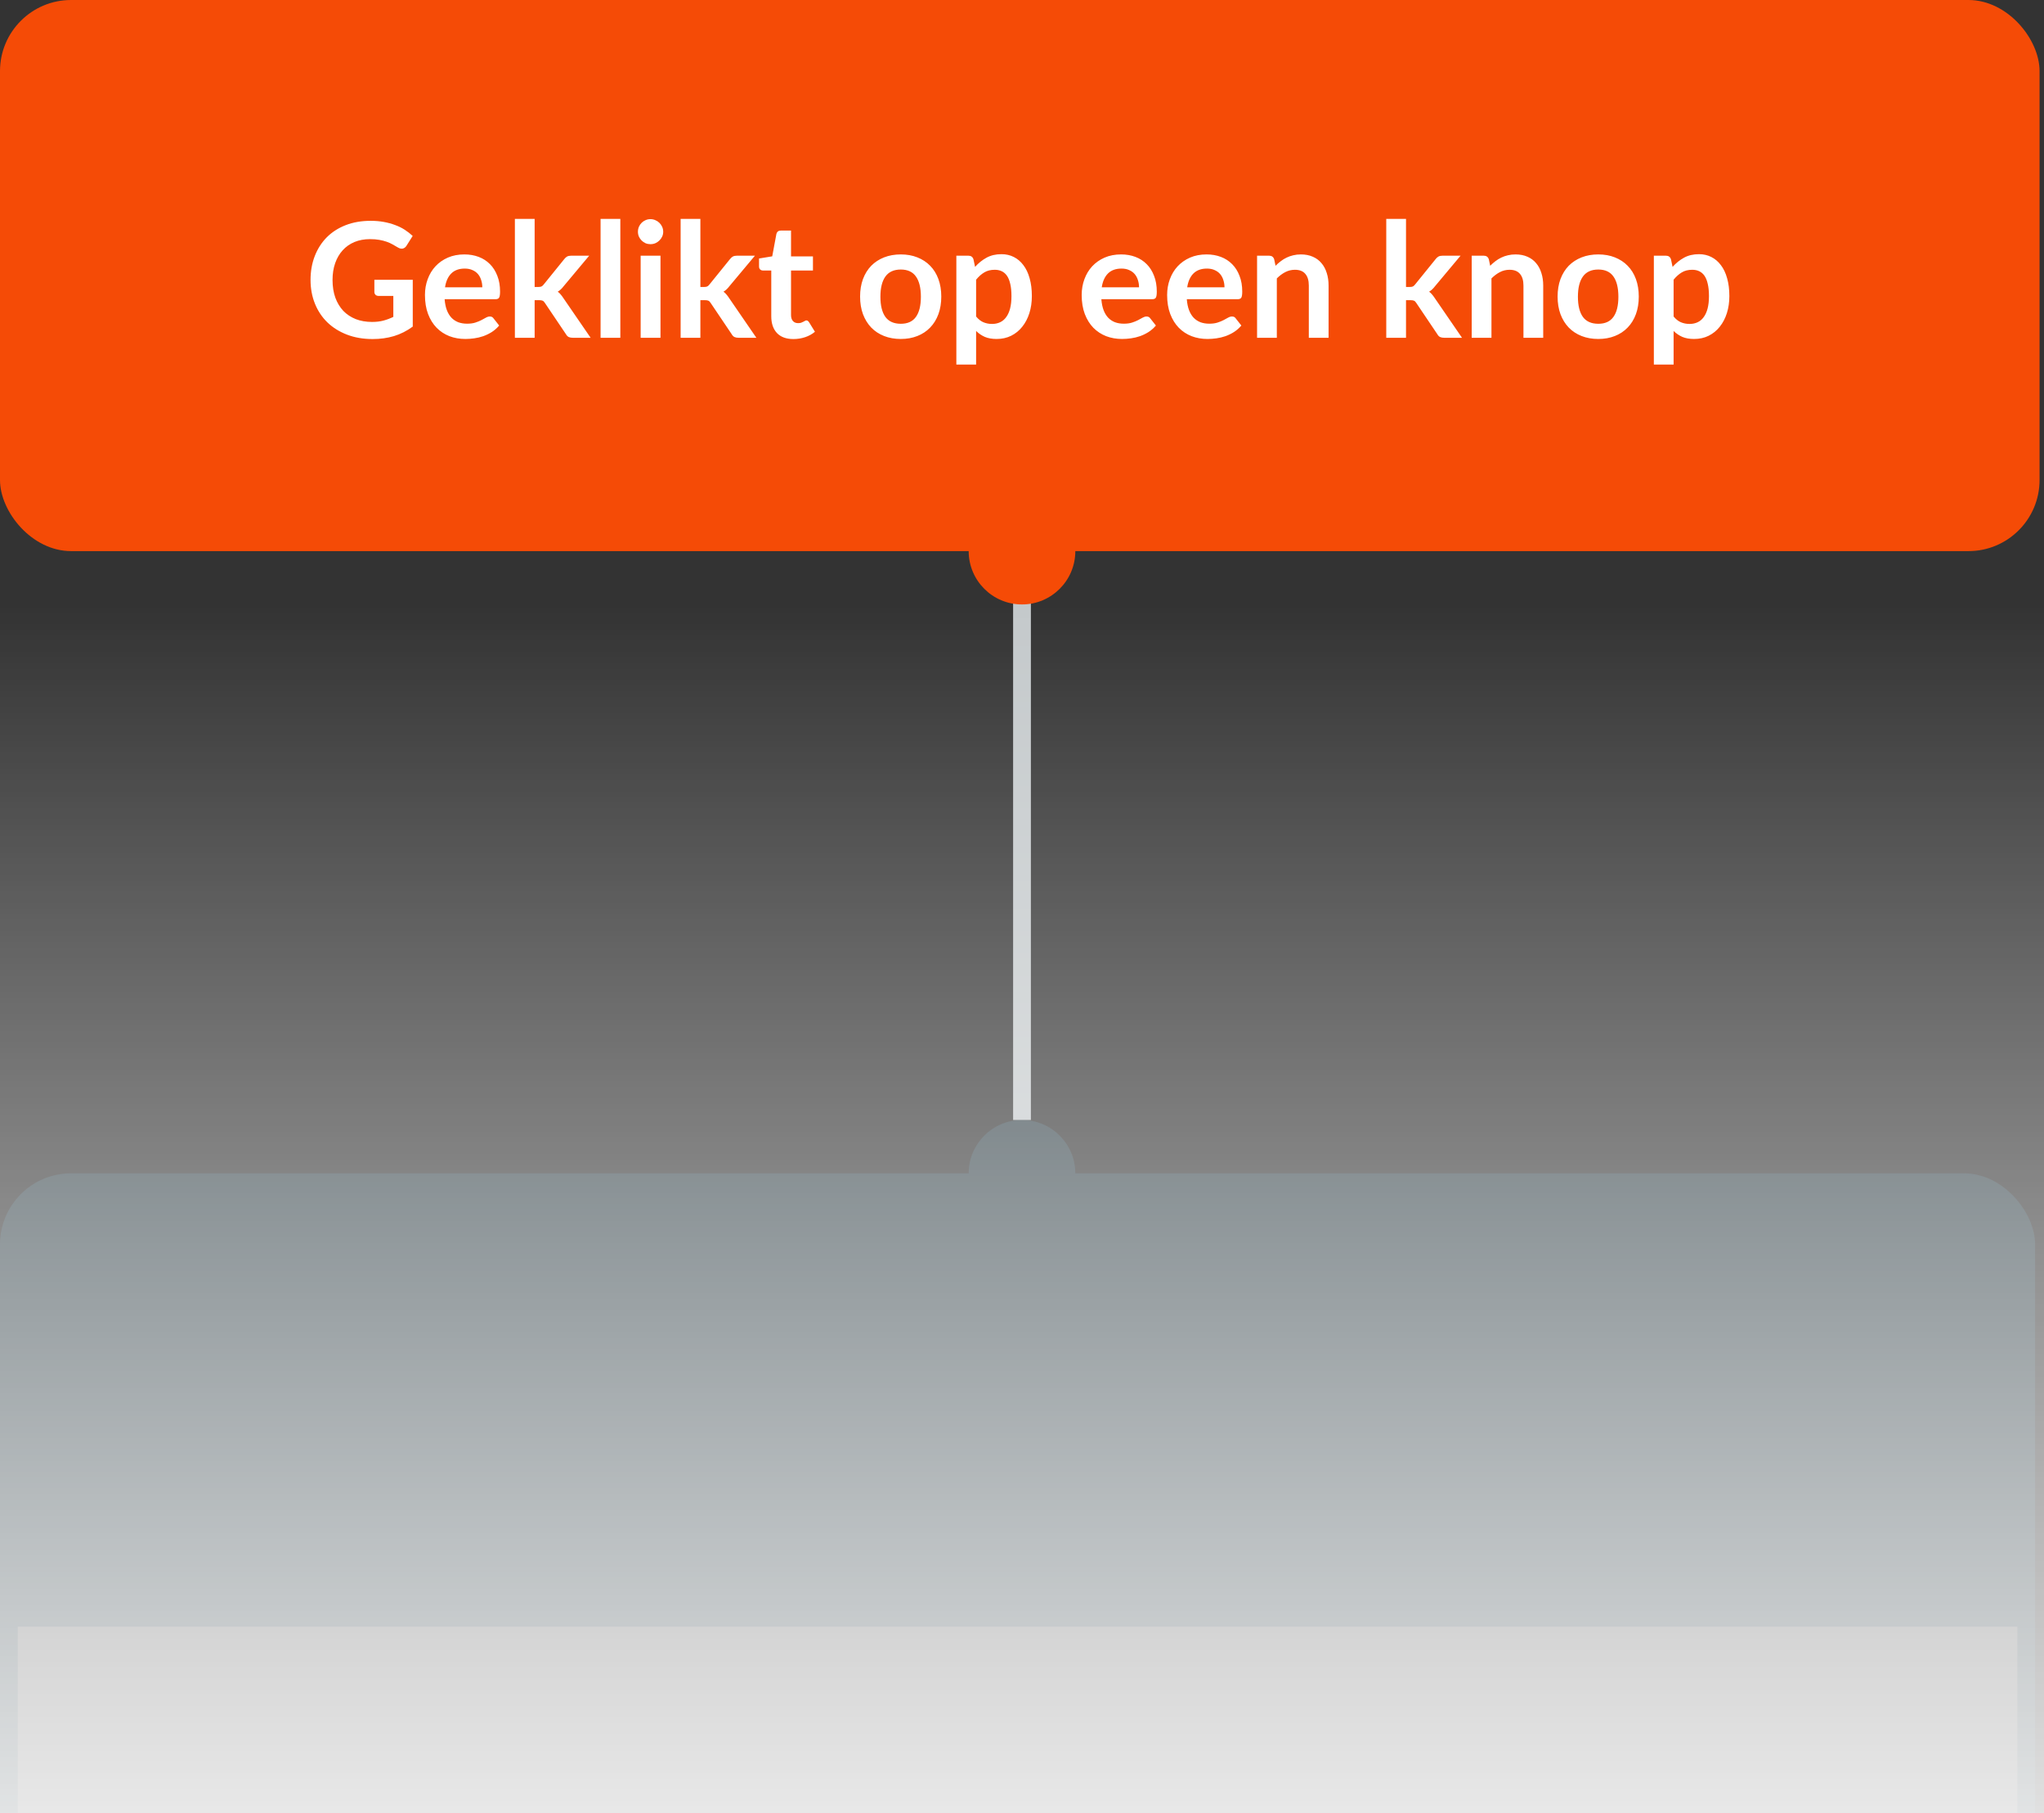
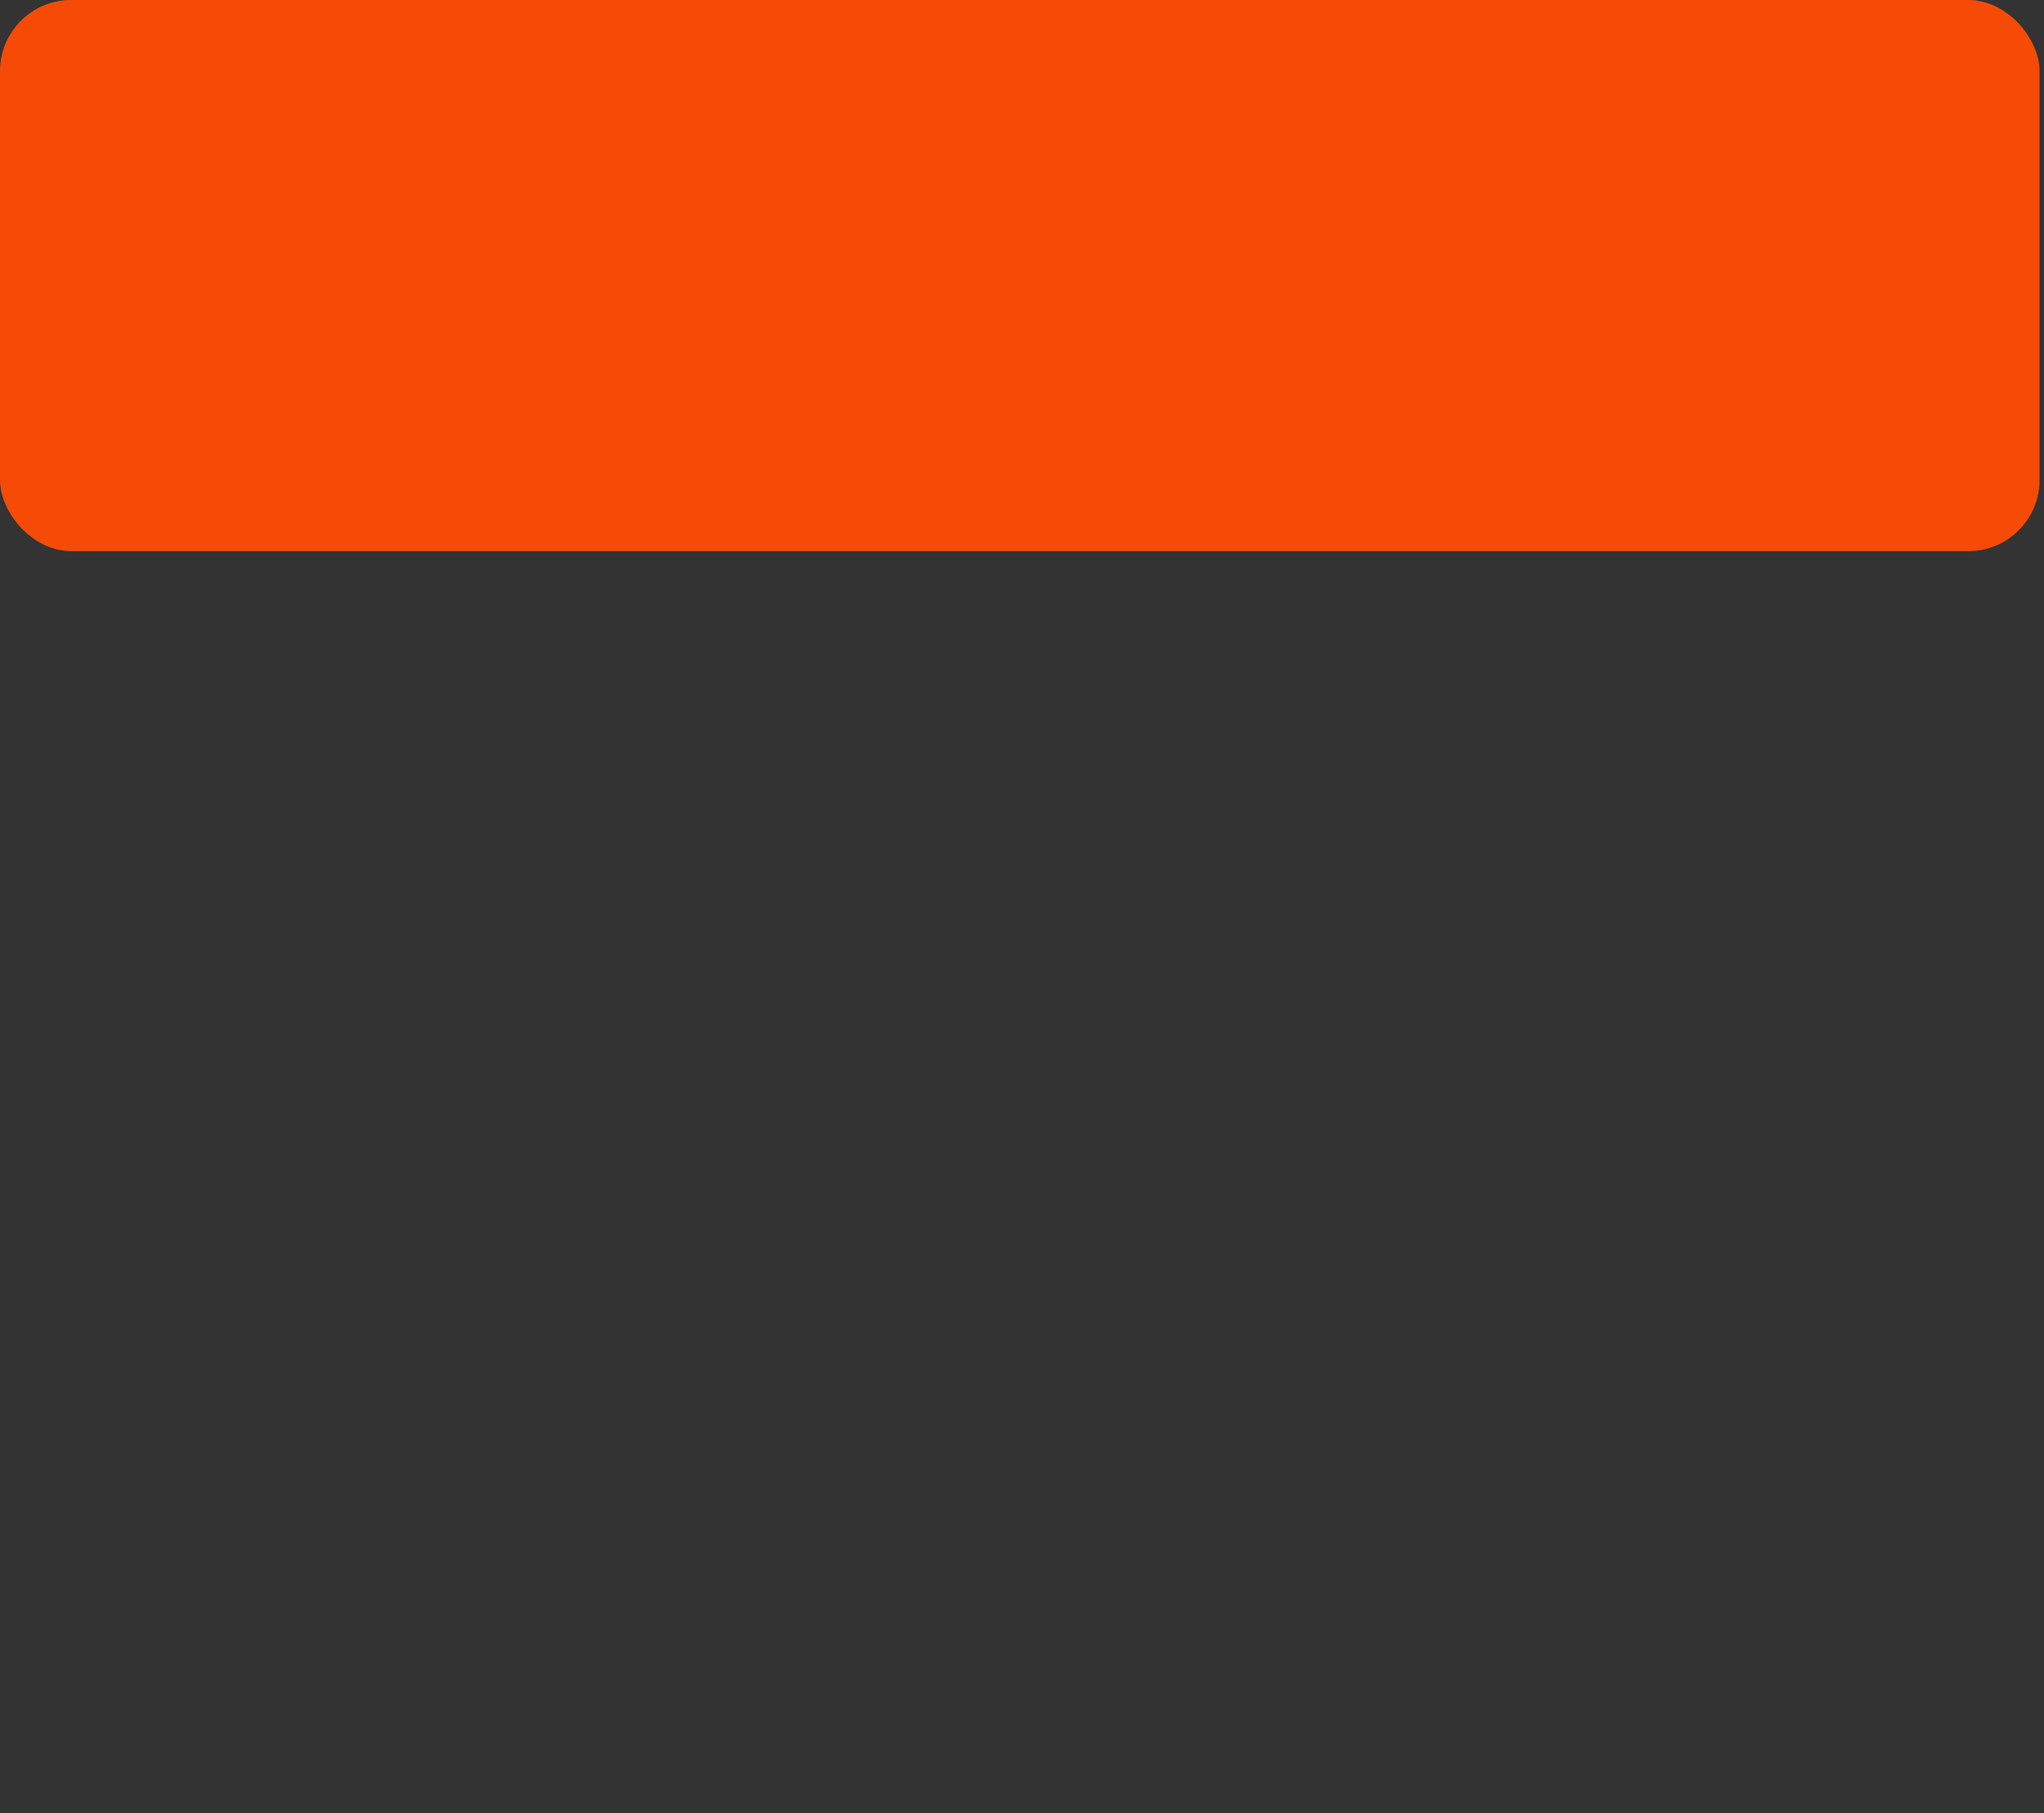
<svg xmlns="http://www.w3.org/2000/svg" width="230" height="204" viewBox="0 0 230 204" fill="none">
  <rect x="0" y="0" width="230" height="204" fill="#333333" stroke="none" />
-   <path d="M115 126C115 117.5 115 73.5 115 62" stroke="#C4C9CB" stroke-width="2" />
  <rect width="229.5" height="62" rx="8" fill="#F54B06" />
-   <path d="M46.446 31.475V36.74C45.786 37.226 45.081 37.583 44.331 37.811C43.587 38.033 42.789 38.144 41.937 38.144C40.875 38.144 39.912 37.979 39.048 37.649C38.19 37.319 37.455 36.86 36.843 36.272C36.237 35.684 35.769 34.982 35.439 34.166C35.109 33.35 34.944 32.459 34.944 31.493C34.944 30.515 35.103 29.618 35.421 28.802C35.739 27.986 36.189 27.284 36.771 26.696C37.359 26.108 38.07 25.652 38.904 25.328C39.738 25.004 40.674 24.842 41.712 24.842C42.24 24.842 42.732 24.884 43.188 24.968C43.65 25.052 44.076 25.169 44.466 25.319C44.862 25.463 45.222 25.64 45.546 25.85C45.87 26.06 46.167 26.291 46.437 26.543L45.744 27.641C45.636 27.815 45.495 27.923 45.321 27.965C45.147 28.001 44.958 27.956 44.754 27.83C44.556 27.716 44.358 27.602 44.16 27.488C43.962 27.374 43.74 27.275 43.494 27.191C43.254 27.107 42.981 27.038 42.675 26.984C42.375 26.93 42.027 26.903 41.631 26.903C40.989 26.903 40.407 27.011 39.885 27.227C39.369 27.443 38.928 27.752 38.562 28.154C38.196 28.556 37.914 29.039 37.716 29.603C37.518 30.167 37.419 30.797 37.419 31.493C37.419 32.237 37.524 32.903 37.734 33.491C37.95 34.073 38.25 34.568 38.634 34.976C39.024 35.378 39.492 35.687 40.038 35.903C40.584 36.113 41.193 36.218 41.865 36.218C42.345 36.218 42.774 36.167 43.152 36.065C43.53 35.963 43.899 35.825 44.259 35.651V33.293H42.621C42.465 33.293 42.342 33.251 42.252 33.167C42.168 33.077 42.126 32.969 42.126 32.843V31.475H46.446ZM54.271 32.321C54.271 32.033 54.229 31.763 54.145 31.511C54.067 31.253 53.947 31.028 53.785 30.836C53.623 30.644 53.416 30.494 53.164 30.386C52.918 30.272 52.63 30.215 52.3 30.215C51.658 30.215 51.151 30.398 50.779 30.764C50.413 31.13 50.179 31.649 50.077 32.321H54.271ZM50.032 33.662C50.068 34.136 50.152 34.547 50.284 34.895C50.416 35.237 50.59 35.522 50.806 35.75C51.022 35.972 51.277 36.14 51.571 36.254C51.871 36.362 52.201 36.416 52.561 36.416C52.921 36.416 53.23 36.374 53.488 36.29C53.752 36.206 53.98 36.113 54.172 36.011C54.37 35.909 54.541 35.816 54.685 35.732C54.835 35.648 54.979 35.606 55.117 35.606C55.303 35.606 55.441 35.675 55.531 35.813L56.17 36.623C55.924 36.911 55.648 37.154 55.342 37.352C55.036 37.544 54.715 37.7 54.379 37.82C54.049 37.934 53.71 38.015 53.362 38.063C53.02 38.111 52.687 38.135 52.363 38.135C51.721 38.135 51.124 38.03 50.572 37.82C50.02 37.604 49.54 37.289 49.132 36.875C48.724 36.455 48.403 35.939 48.169 35.327C47.935 34.709 47.818 33.995 47.818 33.185C47.818 32.555 47.92 31.964 48.124 31.412C48.328 30.854 48.619 30.371 48.997 29.963C49.381 29.549 49.846 29.222 50.392 28.982C50.944 28.742 51.565 28.622 52.255 28.622C52.837 28.622 53.374 28.715 53.866 28.901C54.358 29.087 54.781 29.36 55.135 29.72C55.489 30.074 55.765 30.512 55.963 31.034C56.167 31.55 56.269 32.141 56.269 32.807C56.269 33.143 56.233 33.371 56.161 33.491C56.089 33.605 55.951 33.662 55.747 33.662H50.032ZM60.16 24.626V32.285H60.574C60.724 32.285 60.841 32.267 60.925 32.231C61.015 32.189 61.105 32.108 61.195 31.988L63.49 29.153C63.586 29.027 63.691 28.931 63.805 28.865C63.925 28.799 64.078 28.766 64.264 28.766H66.298L63.427 32.195C63.223 32.465 63.001 32.672 62.761 32.816C62.887 32.906 62.998 33.011 63.094 33.131C63.196 33.251 63.292 33.38 63.382 33.518L66.46 38H64.453C64.279 38 64.129 37.973 64.003 37.919C63.877 37.859 63.772 37.754 63.688 37.604L61.33 34.103C61.246 33.965 61.159 33.875 61.069 33.833C60.979 33.791 60.844 33.77 60.664 33.77H60.16V38H57.937V24.626H60.16ZM69.802 24.626V38H67.579V24.626H69.802ZM74.321 28.766V38H72.089V28.766H74.321ZM74.627 26.075C74.627 26.267 74.588 26.447 74.51 26.615C74.432 26.783 74.327 26.93 74.195 27.056C74.069 27.182 73.919 27.284 73.745 27.362C73.571 27.434 73.385 27.47 73.187 27.47C72.995 27.47 72.812 27.434 72.638 27.362C72.47 27.284 72.323 27.182 72.197 27.056C72.071 26.93 71.969 26.783 71.891 26.615C71.819 26.447 71.783 26.267 71.783 26.075C71.783 25.877 71.819 25.691 71.891 25.517C71.969 25.343 72.071 25.193 72.197 25.067C72.323 24.941 72.47 24.842 72.638 24.77C72.812 24.692 72.995 24.653 73.187 24.653C73.385 24.653 73.571 24.692 73.745 24.77C73.919 24.842 74.069 24.941 74.195 25.067C74.327 25.193 74.432 25.343 74.51 25.517C74.588 25.691 74.627 25.877 74.627 26.075ZM78.81 24.626V32.285H79.224C79.374 32.285 79.491 32.267 79.575 32.231C79.665 32.189 79.755 32.108 79.845 31.988L82.14 29.153C82.236 29.027 82.341 28.931 82.455 28.865C82.575 28.799 82.728 28.766 82.914 28.766H84.948L82.077 32.195C81.873 32.465 81.651 32.672 81.411 32.816C81.537 32.906 81.648 33.011 81.744 33.131C81.846 33.251 81.942 33.38 82.032 33.518L85.11 38H83.103C82.929 38 82.779 37.973 82.653 37.919C82.527 37.859 82.422 37.754 82.338 37.604L79.98 34.103C79.896 33.965 79.809 33.875 79.719 33.833C79.629 33.791 79.494 33.77 79.314 33.77H78.81V38H76.587V24.626H78.81ZM89.281 38.144C88.477 38.144 87.859 37.919 87.427 37.469C87.001 37.013 86.787 36.386 86.787 35.588V30.431H85.843C85.722 30.431 85.621 30.392 85.537 30.314C85.453 30.236 85.41 30.119 85.41 29.963V29.081L86.895 28.838L87.364 26.318C87.394 26.198 87.451 26.105 87.534 26.039C87.618 25.973 87.727 25.94 87.859 25.94H89.01V28.847H91.477V30.431H89.01V35.435C89.01 35.723 89.079 35.948 89.218 36.11C89.362 36.272 89.556 36.353 89.802 36.353C89.941 36.353 90.055 36.338 90.144 36.308C90.24 36.272 90.322 36.236 90.388 36.2C90.46 36.164 90.522 36.131 90.576 36.101C90.63 36.065 90.684 36.047 90.739 36.047C90.805 36.047 90.859 36.065 90.9 36.101C90.942 36.131 90.987 36.179 91.035 36.245L91.701 37.325C91.377 37.595 91.005 37.799 90.585 37.937C90.165 38.075 89.731 38.144 89.281 38.144ZM101.363 28.622C102.047 28.622 102.668 28.733 103.226 28.955C103.79 29.177 104.27 29.492 104.666 29.9C105.068 30.308 105.377 30.806 105.593 31.394C105.809 31.982 105.917 32.639 105.917 33.365C105.917 34.097 105.809 34.757 105.593 35.345C105.377 35.933 105.068 36.434 104.666 36.848C104.27 37.262 103.79 37.58 103.226 37.802C102.668 38.024 102.047 38.135 101.363 38.135C100.673 38.135 100.046 38.024 99.482 37.802C98.918 37.58 98.435 37.262 98.033 36.848C97.637 36.434 97.328 35.933 97.106 35.345C96.89 34.757 96.782 34.097 96.782 33.365C96.782 32.639 96.89 31.982 97.106 31.394C97.328 30.806 97.637 30.308 98.033 29.9C98.435 29.492 98.918 29.177 99.482 28.955C100.046 28.733 100.673 28.622 101.363 28.622ZM101.363 36.425C102.131 36.425 102.698 36.167 103.064 35.651C103.436 35.135 103.622 34.379 103.622 33.383C103.622 32.387 103.436 31.628 103.064 31.106C102.698 30.584 102.131 30.323 101.363 30.323C100.583 30.323 100.004 30.587 99.626 31.115C99.254 31.637 99.068 32.393 99.068 33.383C99.068 34.373 99.254 35.129 99.626 35.651C100.004 36.167 100.583 36.425 101.363 36.425ZM109.836 35.606C110.088 35.912 110.361 36.128 110.655 36.254C110.955 36.38 111.279 36.443 111.627 36.443C111.963 36.443 112.266 36.38 112.536 36.254C112.806 36.128 113.034 35.936 113.22 35.678C113.412 35.42 113.559 35.096 113.661 34.706C113.763 34.31 113.814 33.845 113.814 33.311C113.814 32.771 113.769 32.315 113.679 31.943C113.595 31.565 113.472 31.259 113.31 31.025C113.148 30.791 112.95 30.62 112.716 30.512C112.488 30.404 112.227 30.35 111.933 30.35C111.471 30.35 111.078 30.449 110.754 30.647C110.43 30.839 110.124 31.112 109.836 31.466V35.606ZM109.719 30.026C110.097 29.6 110.526 29.255 111.006 28.991C111.486 28.727 112.05 28.595 112.698 28.595C113.202 28.595 113.661 28.7 114.075 28.91C114.495 29.12 114.855 29.426 115.155 29.828C115.461 30.224 115.695 30.716 115.857 31.304C116.025 31.886 116.109 32.555 116.109 33.311C116.109 34.001 116.016 34.64 115.83 35.228C115.644 35.816 115.377 36.326 115.029 36.758C114.687 37.19 114.27 37.529 113.778 37.775C113.292 38.015 112.746 38.135 112.14 38.135C111.624 38.135 111.183 38.057 110.817 37.901C110.451 37.739 110.124 37.517 109.836 37.235V41.015H107.613V28.766H108.972C109.26 28.766 109.449 28.901 109.539 29.171L109.719 30.026ZM128.169 32.321C128.169 32.033 128.127 31.763 128.043 31.511C127.965 31.253 127.845 31.028 127.683 30.836C127.521 30.644 127.314 30.494 127.062 30.386C126.816 30.272 126.528 30.215 126.198 30.215C125.556 30.215 125.049 30.398 124.677 30.764C124.311 31.13 124.077 31.649 123.975 32.321H128.169ZM123.93 33.662C123.966 34.136 124.05 34.547 124.182 34.895C124.314 35.237 124.488 35.522 124.704 35.75C124.92 35.972 125.175 36.14 125.469 36.254C125.769 36.362 126.099 36.416 126.459 36.416C126.819 36.416 127.128 36.374 127.386 36.29C127.65 36.206 127.878 36.113 128.07 36.011C128.268 35.909 128.439 35.816 128.583 35.732C128.733 35.648 128.877 35.606 129.015 35.606C129.201 35.606 129.339 35.675 129.429 35.813L130.068 36.623C129.822 36.911 129.546 37.154 129.24 37.352C128.934 37.544 128.613 37.7 128.277 37.82C127.947 37.934 127.608 38.015 127.26 38.063C126.918 38.111 126.585 38.135 126.261 38.135C125.619 38.135 125.022 38.03 124.47 37.82C123.918 37.604 123.438 37.289 123.03 36.875C122.622 36.455 122.301 35.939 122.067 35.327C121.833 34.709 121.716 33.995 121.716 33.185C121.716 32.555 121.818 31.964 122.022 31.412C122.226 30.854 122.517 30.371 122.895 29.963C123.279 29.549 123.744 29.222 124.29 28.982C124.842 28.742 125.463 28.622 126.153 28.622C126.735 28.622 127.272 28.715 127.764 28.901C128.256 29.087 128.679 29.36 129.033 29.72C129.387 30.074 129.663 30.512 129.861 31.034C130.065 31.55 130.167 32.141 130.167 32.807C130.167 33.143 130.131 33.371 130.059 33.491C129.987 33.605 129.849 33.662 129.645 33.662H123.93ZM137.784 32.321C137.784 32.033 137.742 31.763 137.658 31.511C137.58 31.253 137.46 31.028 137.298 30.836C137.136 30.644 136.929 30.494 136.677 30.386C136.431 30.272 136.143 30.215 135.813 30.215C135.171 30.215 134.664 30.398 134.292 30.764C133.926 31.13 133.692 31.649 133.59 32.321H137.784ZM133.545 33.662C133.581 34.136 133.665 34.547 133.797 34.895C133.929 35.237 134.103 35.522 134.319 35.75C134.535 35.972 134.79 36.14 135.084 36.254C135.384 36.362 135.714 36.416 136.074 36.416C136.434 36.416 136.743 36.374 137.001 36.29C137.265 36.206 137.493 36.113 137.685 36.011C137.883 35.909 138.054 35.816 138.198 35.732C138.348 35.648 138.492 35.606 138.63 35.606C138.816 35.606 138.954 35.675 139.044 35.813L139.683 36.623C139.437 36.911 139.161 37.154 138.855 37.352C138.549 37.544 138.228 37.7 137.892 37.82C137.562 37.934 137.223 38.015 136.875 38.063C136.533 38.111 136.2 38.135 135.876 38.135C135.234 38.135 134.637 38.03 134.085 37.82C133.533 37.604 133.053 37.289 132.645 36.875C132.237 36.455 131.916 35.939 131.682 35.327C131.448 34.709 131.331 33.995 131.331 33.185C131.331 32.555 131.433 31.964 131.637 31.412C131.841 30.854 132.132 30.371 132.51 29.963C132.894 29.549 133.359 29.222 133.905 28.982C134.457 28.742 135.078 28.622 135.768 28.622C136.35 28.622 136.887 28.715 137.379 28.901C137.871 29.087 138.294 29.36 138.648 29.72C139.002 30.074 139.278 30.512 139.476 31.034C139.68 31.55 139.782 32.141 139.782 32.807C139.782 33.143 139.746 33.371 139.674 33.491C139.602 33.605 139.464 33.662 139.26 33.662H133.545ZM143.53 29.9C143.716 29.714 143.911 29.543 144.115 29.387C144.325 29.225 144.544 29.09 144.772 28.982C145.006 28.868 145.255 28.781 145.519 28.721C145.783 28.655 146.071 28.622 146.383 28.622C146.887 28.622 147.334 28.709 147.724 28.883C148.114 29.051 148.438 29.291 148.696 29.603C148.96 29.909 149.158 30.278 149.29 30.71C149.428 31.136 149.497 31.607 149.497 32.123V38H147.274V32.123C147.274 31.559 147.145 31.124 146.887 30.818C146.629 30.506 146.236 30.35 145.708 30.35C145.324 30.35 144.964 30.437 144.628 30.611C144.292 30.785 143.974 31.022 143.674 31.322V38H141.451V28.766H142.81C143.098 28.766 143.287 28.901 143.377 29.171L143.53 29.9ZM158.211 24.626V32.285H158.625C158.775 32.285 158.892 32.267 158.976 32.231C159.066 32.189 159.156 32.108 159.246 31.988L161.541 29.153C161.637 29.027 161.742 28.931 161.856 28.865C161.976 28.799 162.129 28.766 162.315 28.766H164.349L161.478 32.195C161.274 32.465 161.052 32.672 160.812 32.816C160.938 32.906 161.049 33.011 161.145 33.131C161.247 33.251 161.343 33.38 161.433 33.518L164.511 38H162.504C162.33 38 162.18 37.973 162.054 37.919C161.928 37.859 161.823 37.754 161.739 37.604L159.381 34.103C159.297 33.965 159.21 33.875 159.12 33.833C159.03 33.791 158.895 33.77 158.715 33.77H158.211V38H155.988V24.626H158.211ZM167.682 29.9C167.868 29.714 168.063 29.543 168.267 29.387C168.477 29.225 168.696 29.09 168.924 28.982C169.158 28.868 169.407 28.781 169.671 28.721C169.935 28.655 170.223 28.622 170.535 28.622C171.039 28.622 171.486 28.709 171.876 28.883C172.266 29.051 172.59 29.291 172.848 29.603C173.112 29.909 173.31 30.278 173.442 30.71C173.58 31.136 173.649 31.607 173.649 32.123V38H171.426V32.123C171.426 31.559 171.297 31.124 171.039 30.818C170.781 30.506 170.388 30.35 169.86 30.35C169.476 30.35 169.116 30.437 168.78 30.611C168.444 30.785 168.126 31.022 167.826 31.322V38H165.603V28.766H166.962C167.25 28.766 167.439 28.901 167.529 29.171L167.682 29.9ZM179.849 28.622C180.533 28.622 181.154 28.733 181.712 28.955C182.276 29.177 182.756 29.492 183.152 29.9C183.554 30.308 183.863 30.806 184.079 31.394C184.295 31.982 184.403 32.639 184.403 33.365C184.403 34.097 184.295 34.757 184.079 35.345C183.863 35.933 183.554 36.434 183.152 36.848C182.756 37.262 182.276 37.58 181.712 37.802C181.154 38.024 180.533 38.135 179.849 38.135C179.159 38.135 178.532 38.024 177.968 37.802C177.404 37.58 176.921 37.262 176.519 36.848C176.123 36.434 175.814 35.933 175.592 35.345C175.376 34.757 175.268 34.097 175.268 33.365C175.268 32.639 175.376 31.982 175.592 31.394C175.814 30.806 176.123 30.308 176.519 29.9C176.921 29.492 177.404 29.177 177.968 28.955C178.532 28.733 179.159 28.622 179.849 28.622ZM179.849 36.425C180.617 36.425 181.184 36.167 181.55 35.651C181.922 35.135 182.108 34.379 182.108 33.383C182.108 32.387 181.922 31.628 181.55 31.106C181.184 30.584 180.617 30.323 179.849 30.323C179.069 30.323 178.49 30.587 178.112 31.115C177.74 31.637 177.554 32.393 177.554 33.383C177.554 34.373 177.74 35.129 178.112 35.651C178.49 36.167 179.069 36.425 179.849 36.425ZM188.322 35.606C188.574 35.912 188.847 36.128 189.141 36.254C189.441 36.38 189.765 36.443 190.113 36.443C190.449 36.443 190.752 36.38 191.022 36.254C191.292 36.128 191.52 35.936 191.706 35.678C191.898 35.42 192.045 35.096 192.147 34.706C192.249 34.31 192.3 33.845 192.3 33.311C192.3 32.771 192.255 32.315 192.165 31.943C192.081 31.565 191.958 31.259 191.796 31.025C191.634 30.791 191.436 30.62 191.202 30.512C190.974 30.404 190.713 30.35 190.419 30.35C189.957 30.35 189.564 30.449 189.24 30.647C188.916 30.839 188.61 31.112 188.322 31.466V35.606ZM188.205 30.026C188.583 29.6 189.012 29.255 189.492 28.991C189.972 28.727 190.536 28.595 191.184 28.595C191.688 28.595 192.147 28.7 192.561 28.91C192.981 29.12 193.341 29.426 193.641 29.828C193.947 30.224 194.181 30.716 194.343 31.304C194.511 31.886 194.595 32.555 194.595 33.311C194.595 34.001 194.502 34.64 194.316 35.228C194.13 35.816 193.863 36.326 193.515 36.758C193.173 37.19 192.756 37.529 192.264 37.775C191.778 38.015 191.232 38.135 190.626 38.135C190.11 38.135 189.669 38.057 189.303 37.901C188.937 37.739 188.61 37.517 188.322 37.235V41.015H186.099V28.766H187.458C187.746 28.766 187.935 28.901 188.025 29.171L188.205 30.026Z" fill="white" />
-   <circle cx="115" cy="62" r="6" fill="#F54B06" />
  <g opacity="0.25" clip-path="url(#clip0_151_2916)">
    <circle cx="115" cy="132" r="6" fill="#4F86A0" />
    <rect y="132" width="229" height="138" rx="8" fill="#4F86A0" />
    <path d="M2 183H227V262C227 265.314 224.314 268 221 268H8C4.686 268 2 265.314 2 262V183Z" fill="white" />
  </g>
-   <rect y="68" width="230" height="136" fill="url(#paint0_linear_151_2916)" fill-opacity="0.85" />
  <defs>
    <linearGradient id="paint0_linear_151_2916" x1="115" y1="68" x2="115" y2="204" gradientUnits="userSpaceOnUse">
      <stop stop-color="white" stop-opacity="0" />
      <stop offset="1" stop-color="white" />
    </linearGradient>
    <clipPath id="clip0_151_2916">
-       <rect width="229" height="78" fill="white" transform="translate(0 126)" />
-     </clipPath>
+       </clipPath>
  </defs>
</svg>